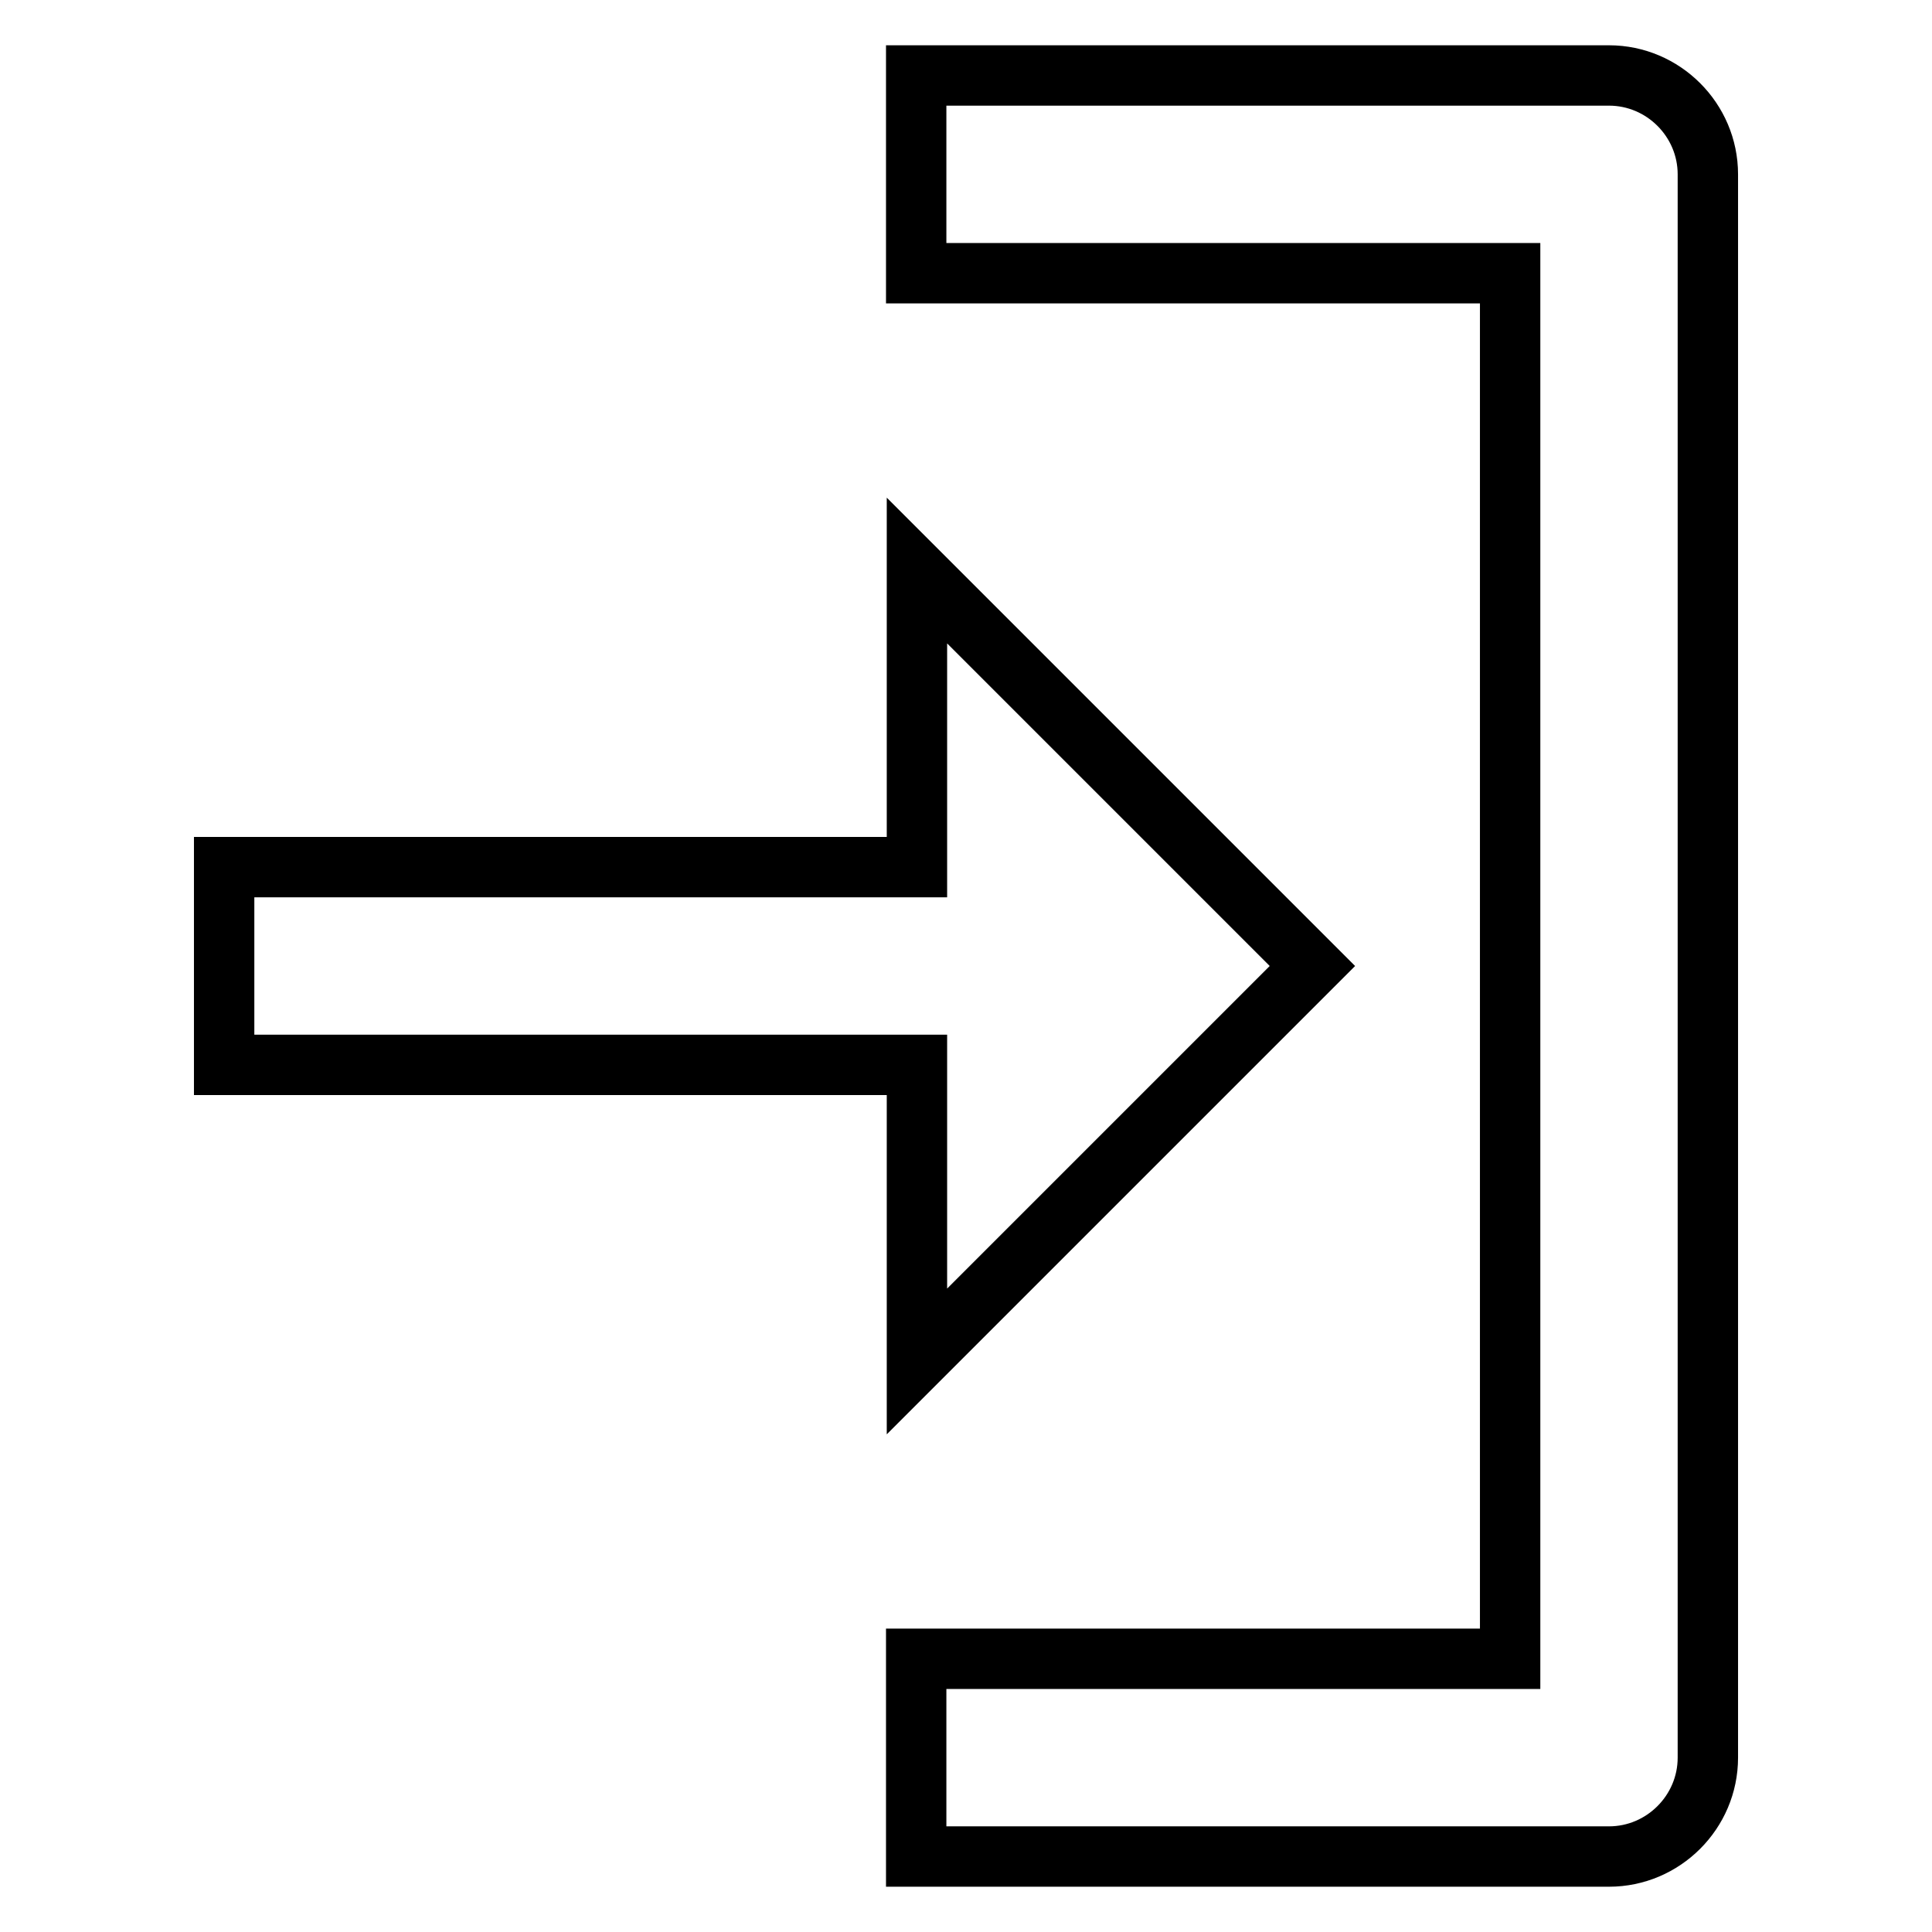
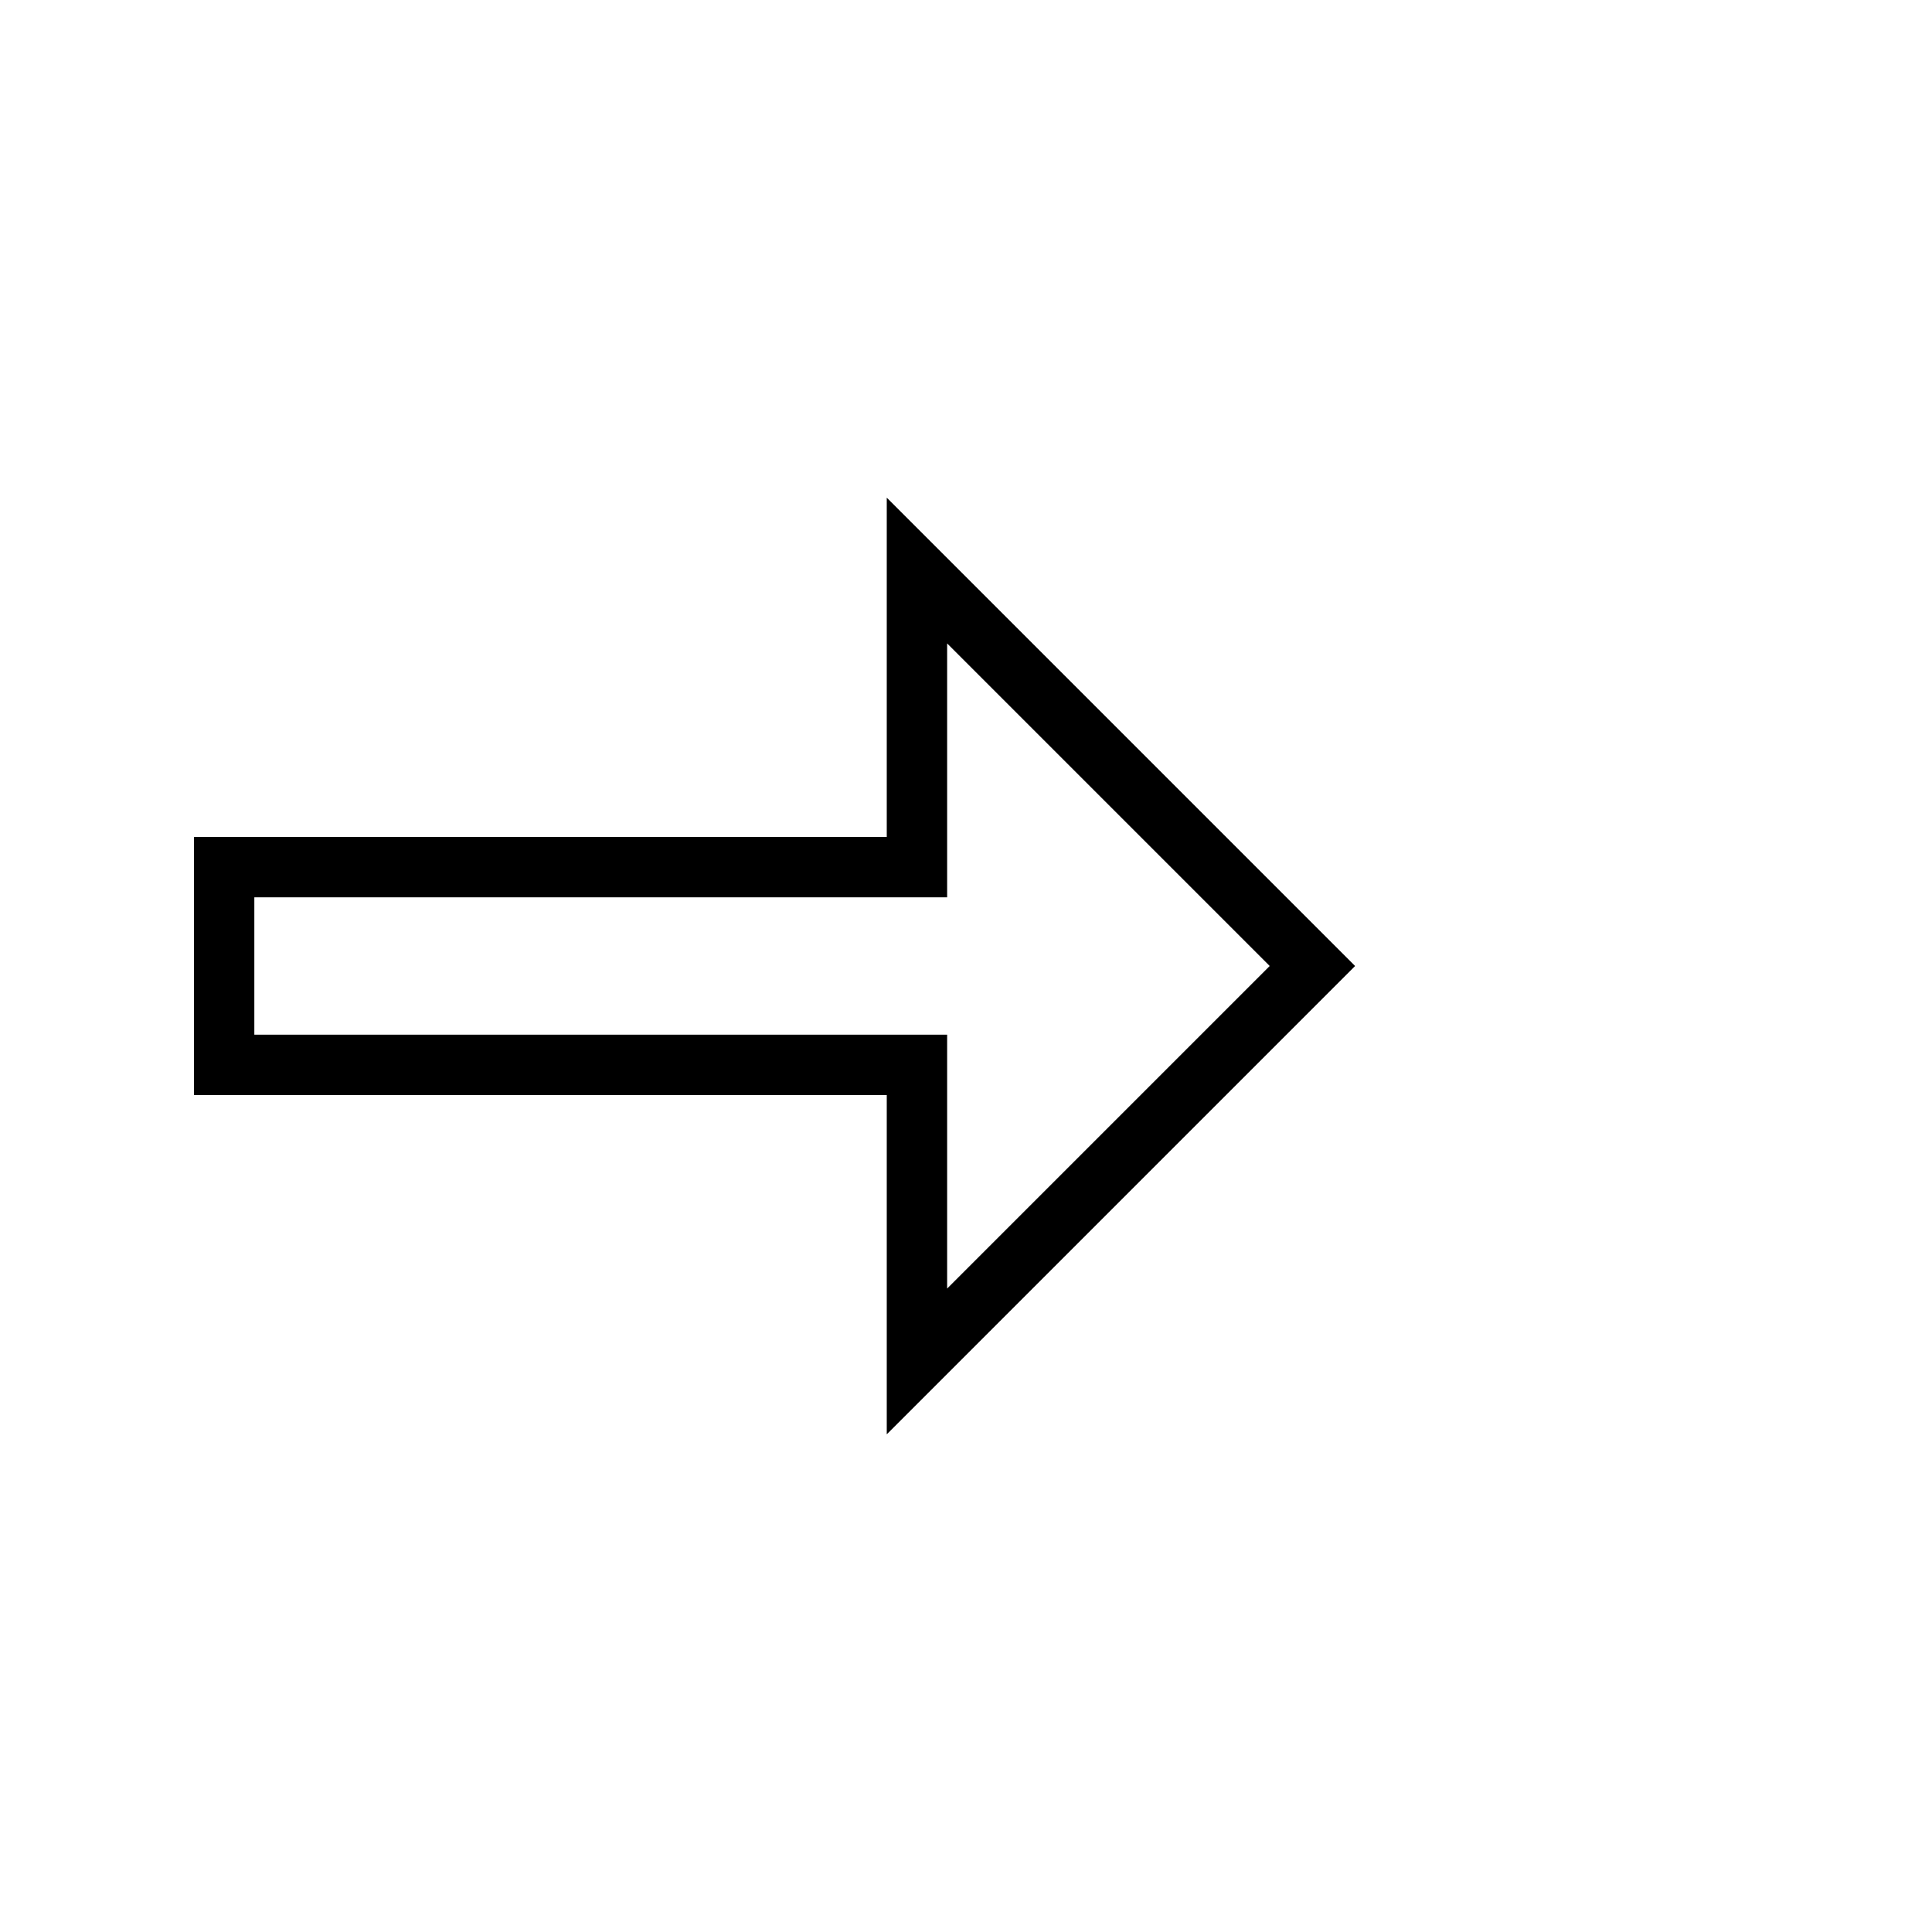
<svg xmlns="http://www.w3.org/2000/svg" version="1.1" x="0px" y="0px" viewBox="0 0 256 256" enable-background="new 0 0 256 256" xml:space="preserve">
  <g>
    <path stroke-width="8" fill-opacity="0" stroke="#000000" d="M173.9,128l-52.4-52.4v39.3H29.7v26.2h91.8v39.3L173.9,128z" />
-     <path stroke-width="8" fill-opacity="0" stroke="#000000" d="M226.3,23.1c0-7.2-5.9-13.1-13.1-13.1l0,0h-91.8v26.2h78.7v183.6h-78.7V246h91.8c7.2,0,13.1-5.9,13.1-13.1 l0,0V23.1z" />
  </g>
</svg>